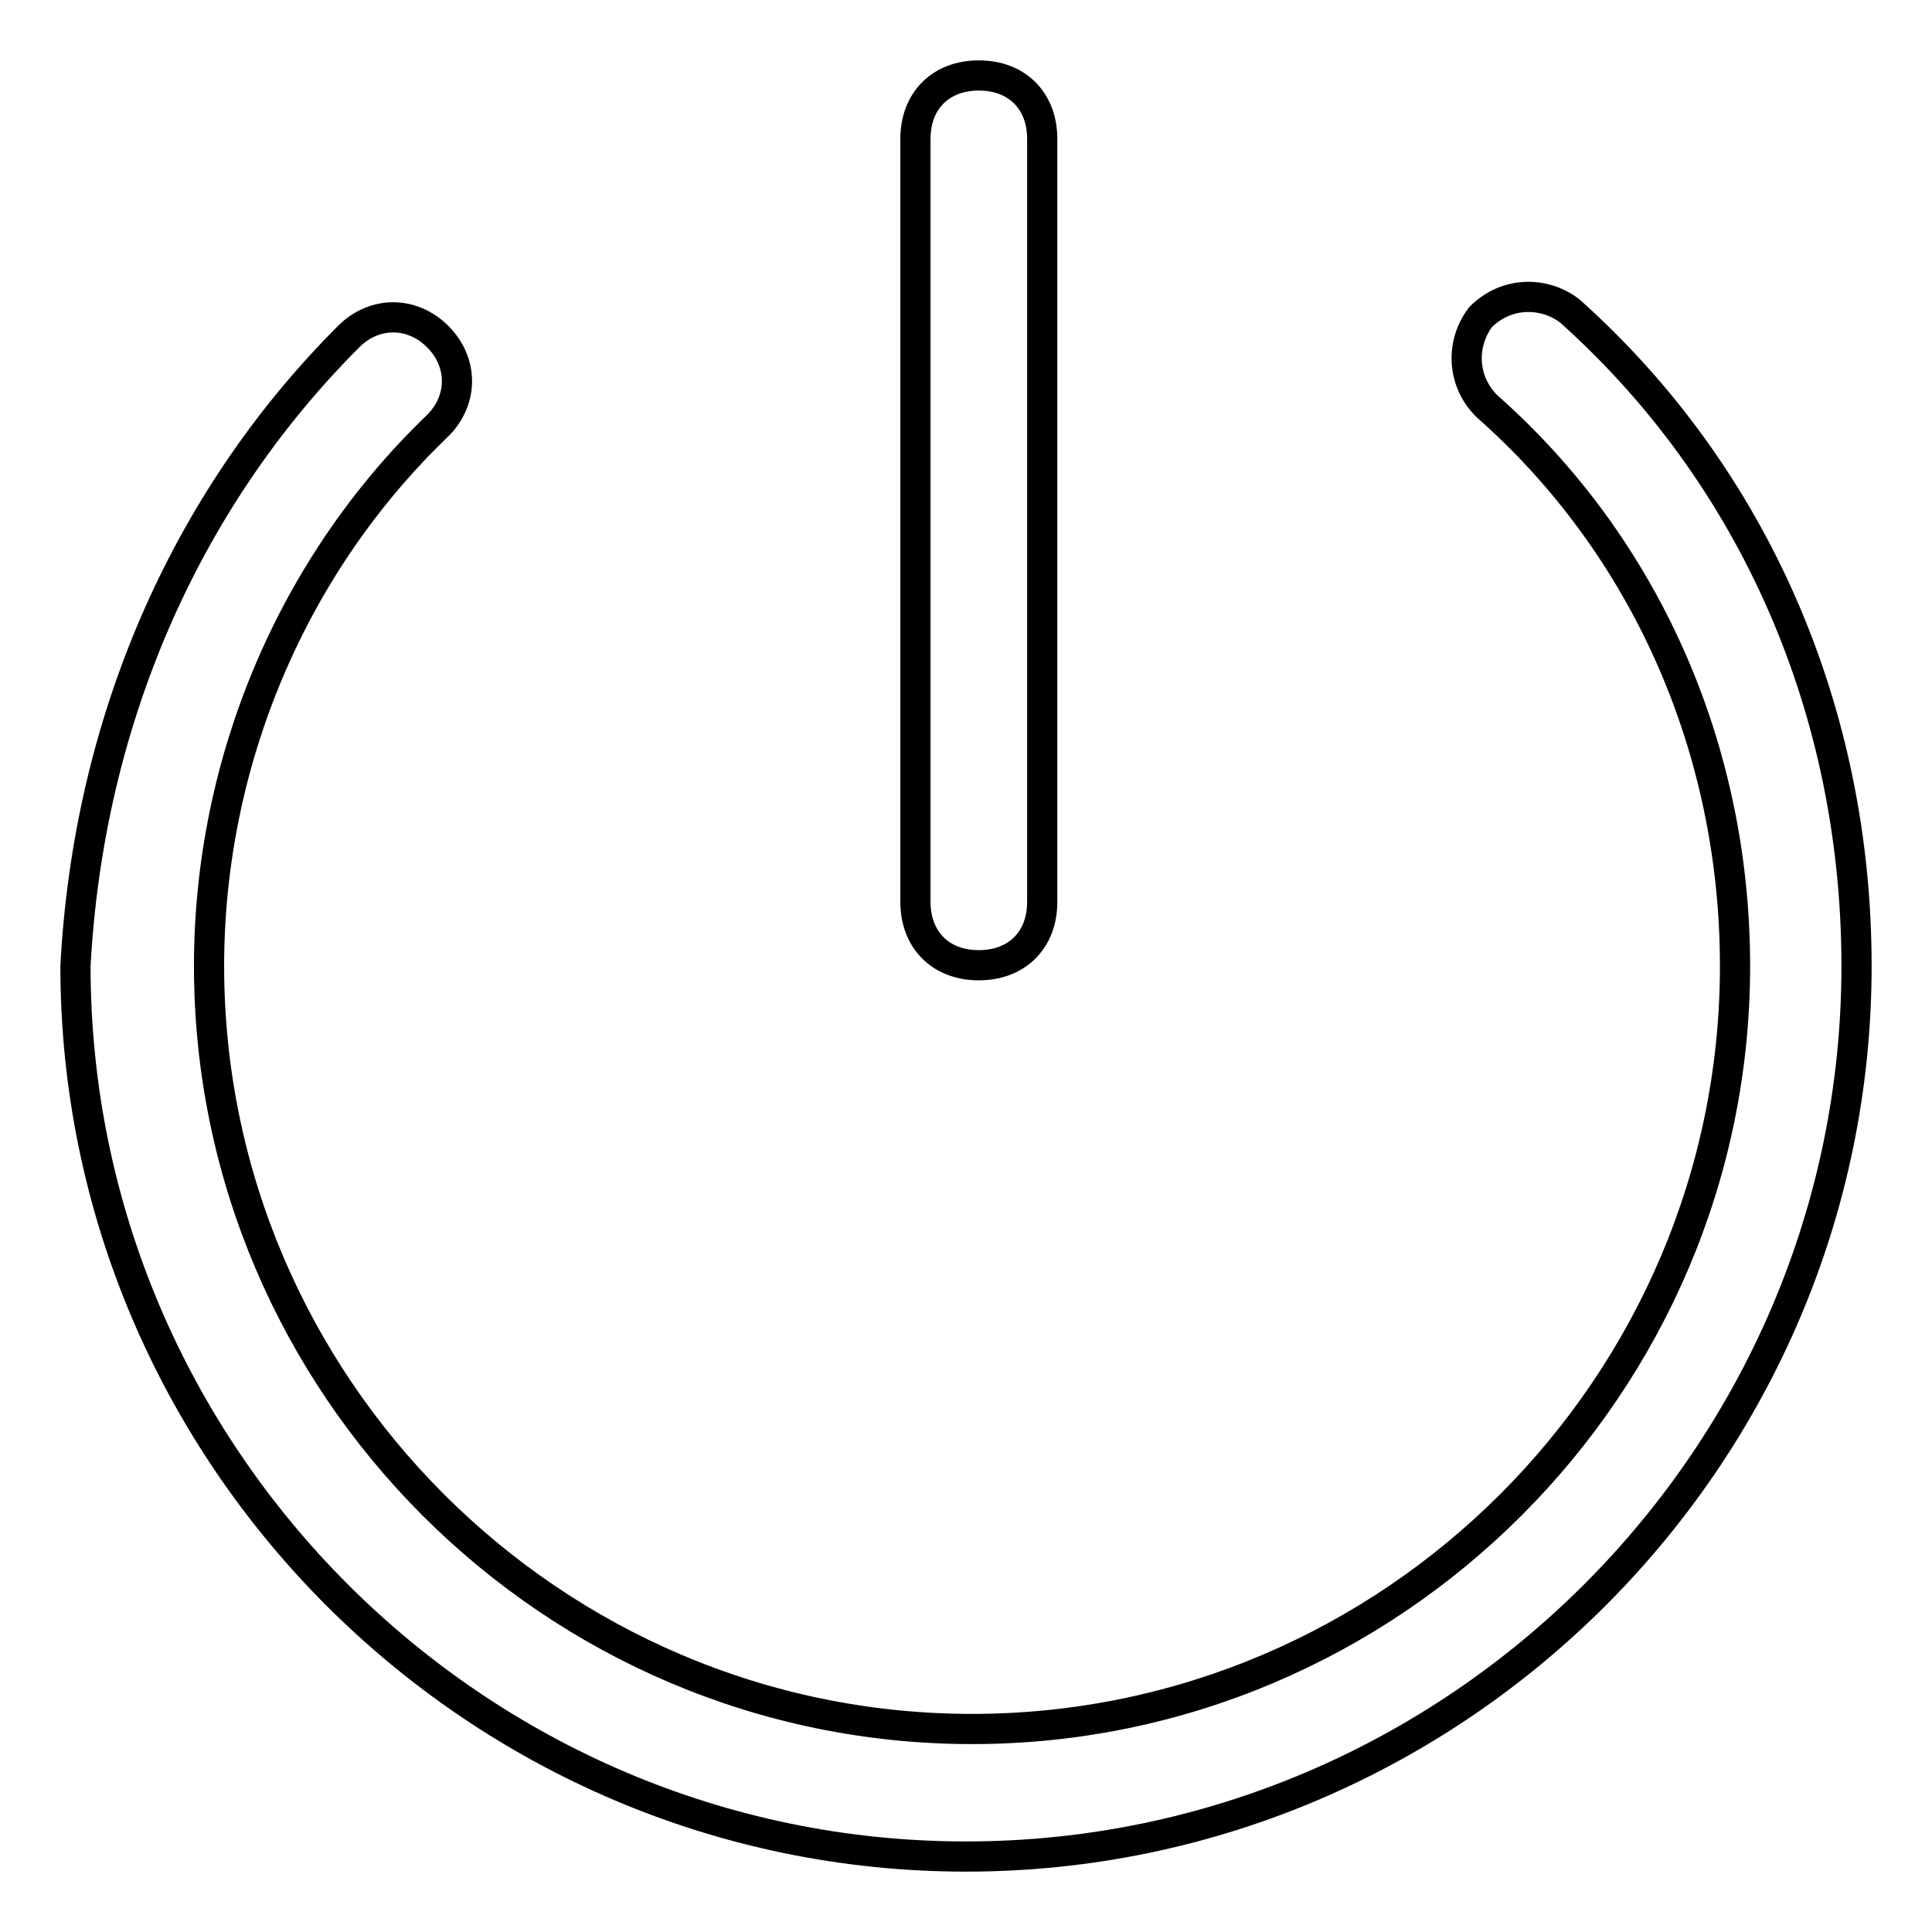
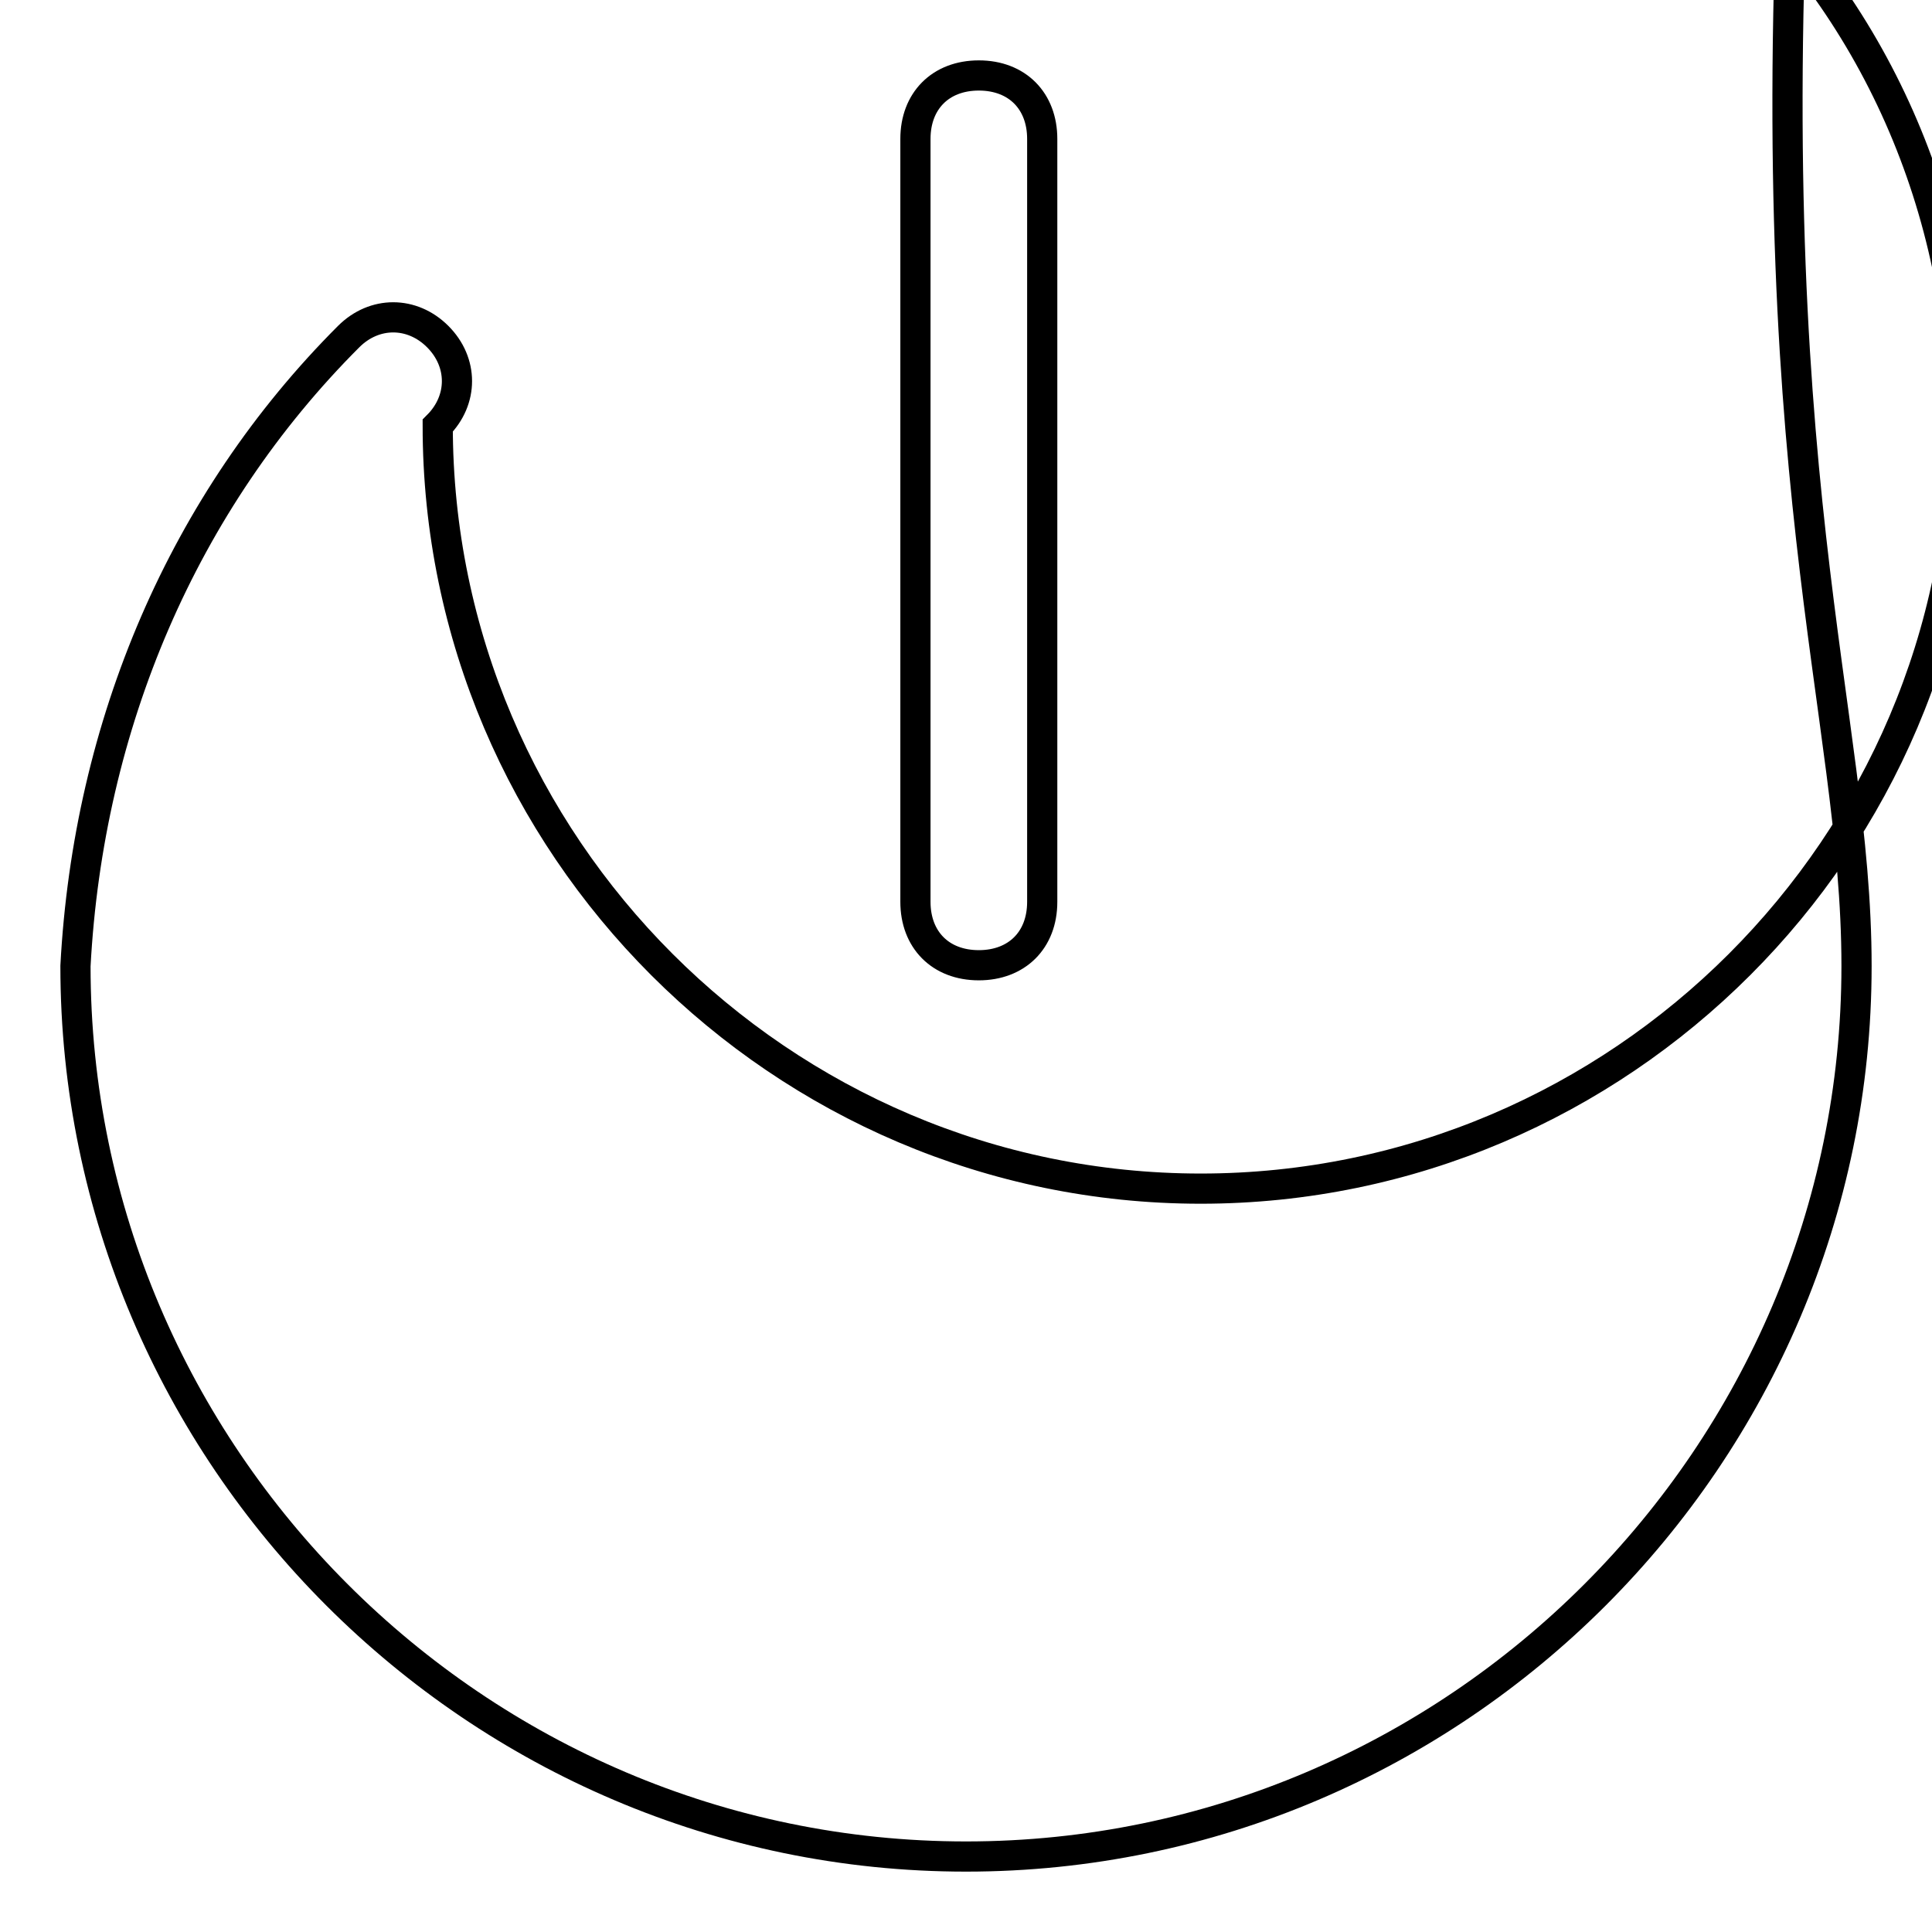
<svg xmlns="http://www.w3.org/2000/svg" version="1.1" x="0px" y="0px" viewBox="0 0 256 256" enable-background="new 0 0 256 256" xml:space="preserve">
  <g>
-     <path stroke-width="4" fill-opacity="0" stroke="#000000" d="M46.2,44.6c3.4-3.4,8.4-3.4,11.8,0c3.4,3.4,3.4,8.4,0,11.8C38.7,74.9,27.7,101,27.7,128 c0,55.6,45.5,101.1,101.1,101.1c55.6,0,101.1-45.5,101.1-101.1c0-28.7-11.8-55.6-32.9-74.2c-3.4-3.4-3.4-8.4-0.8-11.8 c3.4-3.4,8.4-3.4,11.8-0.8C232.5,63.1,246,94.3,246,128c0,64.9-53.1,118-118,118c-64.9,0-118-53.1-118-118 C11.7,96,24.3,66.5,46.2,44.6z M129.7,10c5.1,0,8.4,3.4,8.4,8.4v101.1c0,5.1-3.4,8.4-8.4,8.4c-5.1,0-8.4-3.4-8.4-8.4V18.4 C121.3,13.4,124.6,10,129.7,10z" />
+     <path stroke-width="4" fill-opacity="0" stroke="#000000" d="M46.2,44.6c3.4-3.4,8.4-3.4,11.8,0c3.4,3.4,3.4,8.4,0,11.8c0,55.6,45.5,101.1,101.1,101.1c55.6,0,101.1-45.5,101.1-101.1c0-28.7-11.8-55.6-32.9-74.2c-3.4-3.4-3.4-8.4-0.8-11.8 c3.4-3.4,8.4-3.4,11.8-0.8C232.5,63.1,246,94.3,246,128c0,64.9-53.1,118-118,118c-64.9,0-118-53.1-118-118 C11.7,96,24.3,66.5,46.2,44.6z M129.7,10c5.1,0,8.4,3.4,8.4,8.4v101.1c0,5.1-3.4,8.4-8.4,8.4c-5.1,0-8.4-3.4-8.4-8.4V18.4 C121.3,13.4,124.6,10,129.7,10z" />
  </g>
</svg>